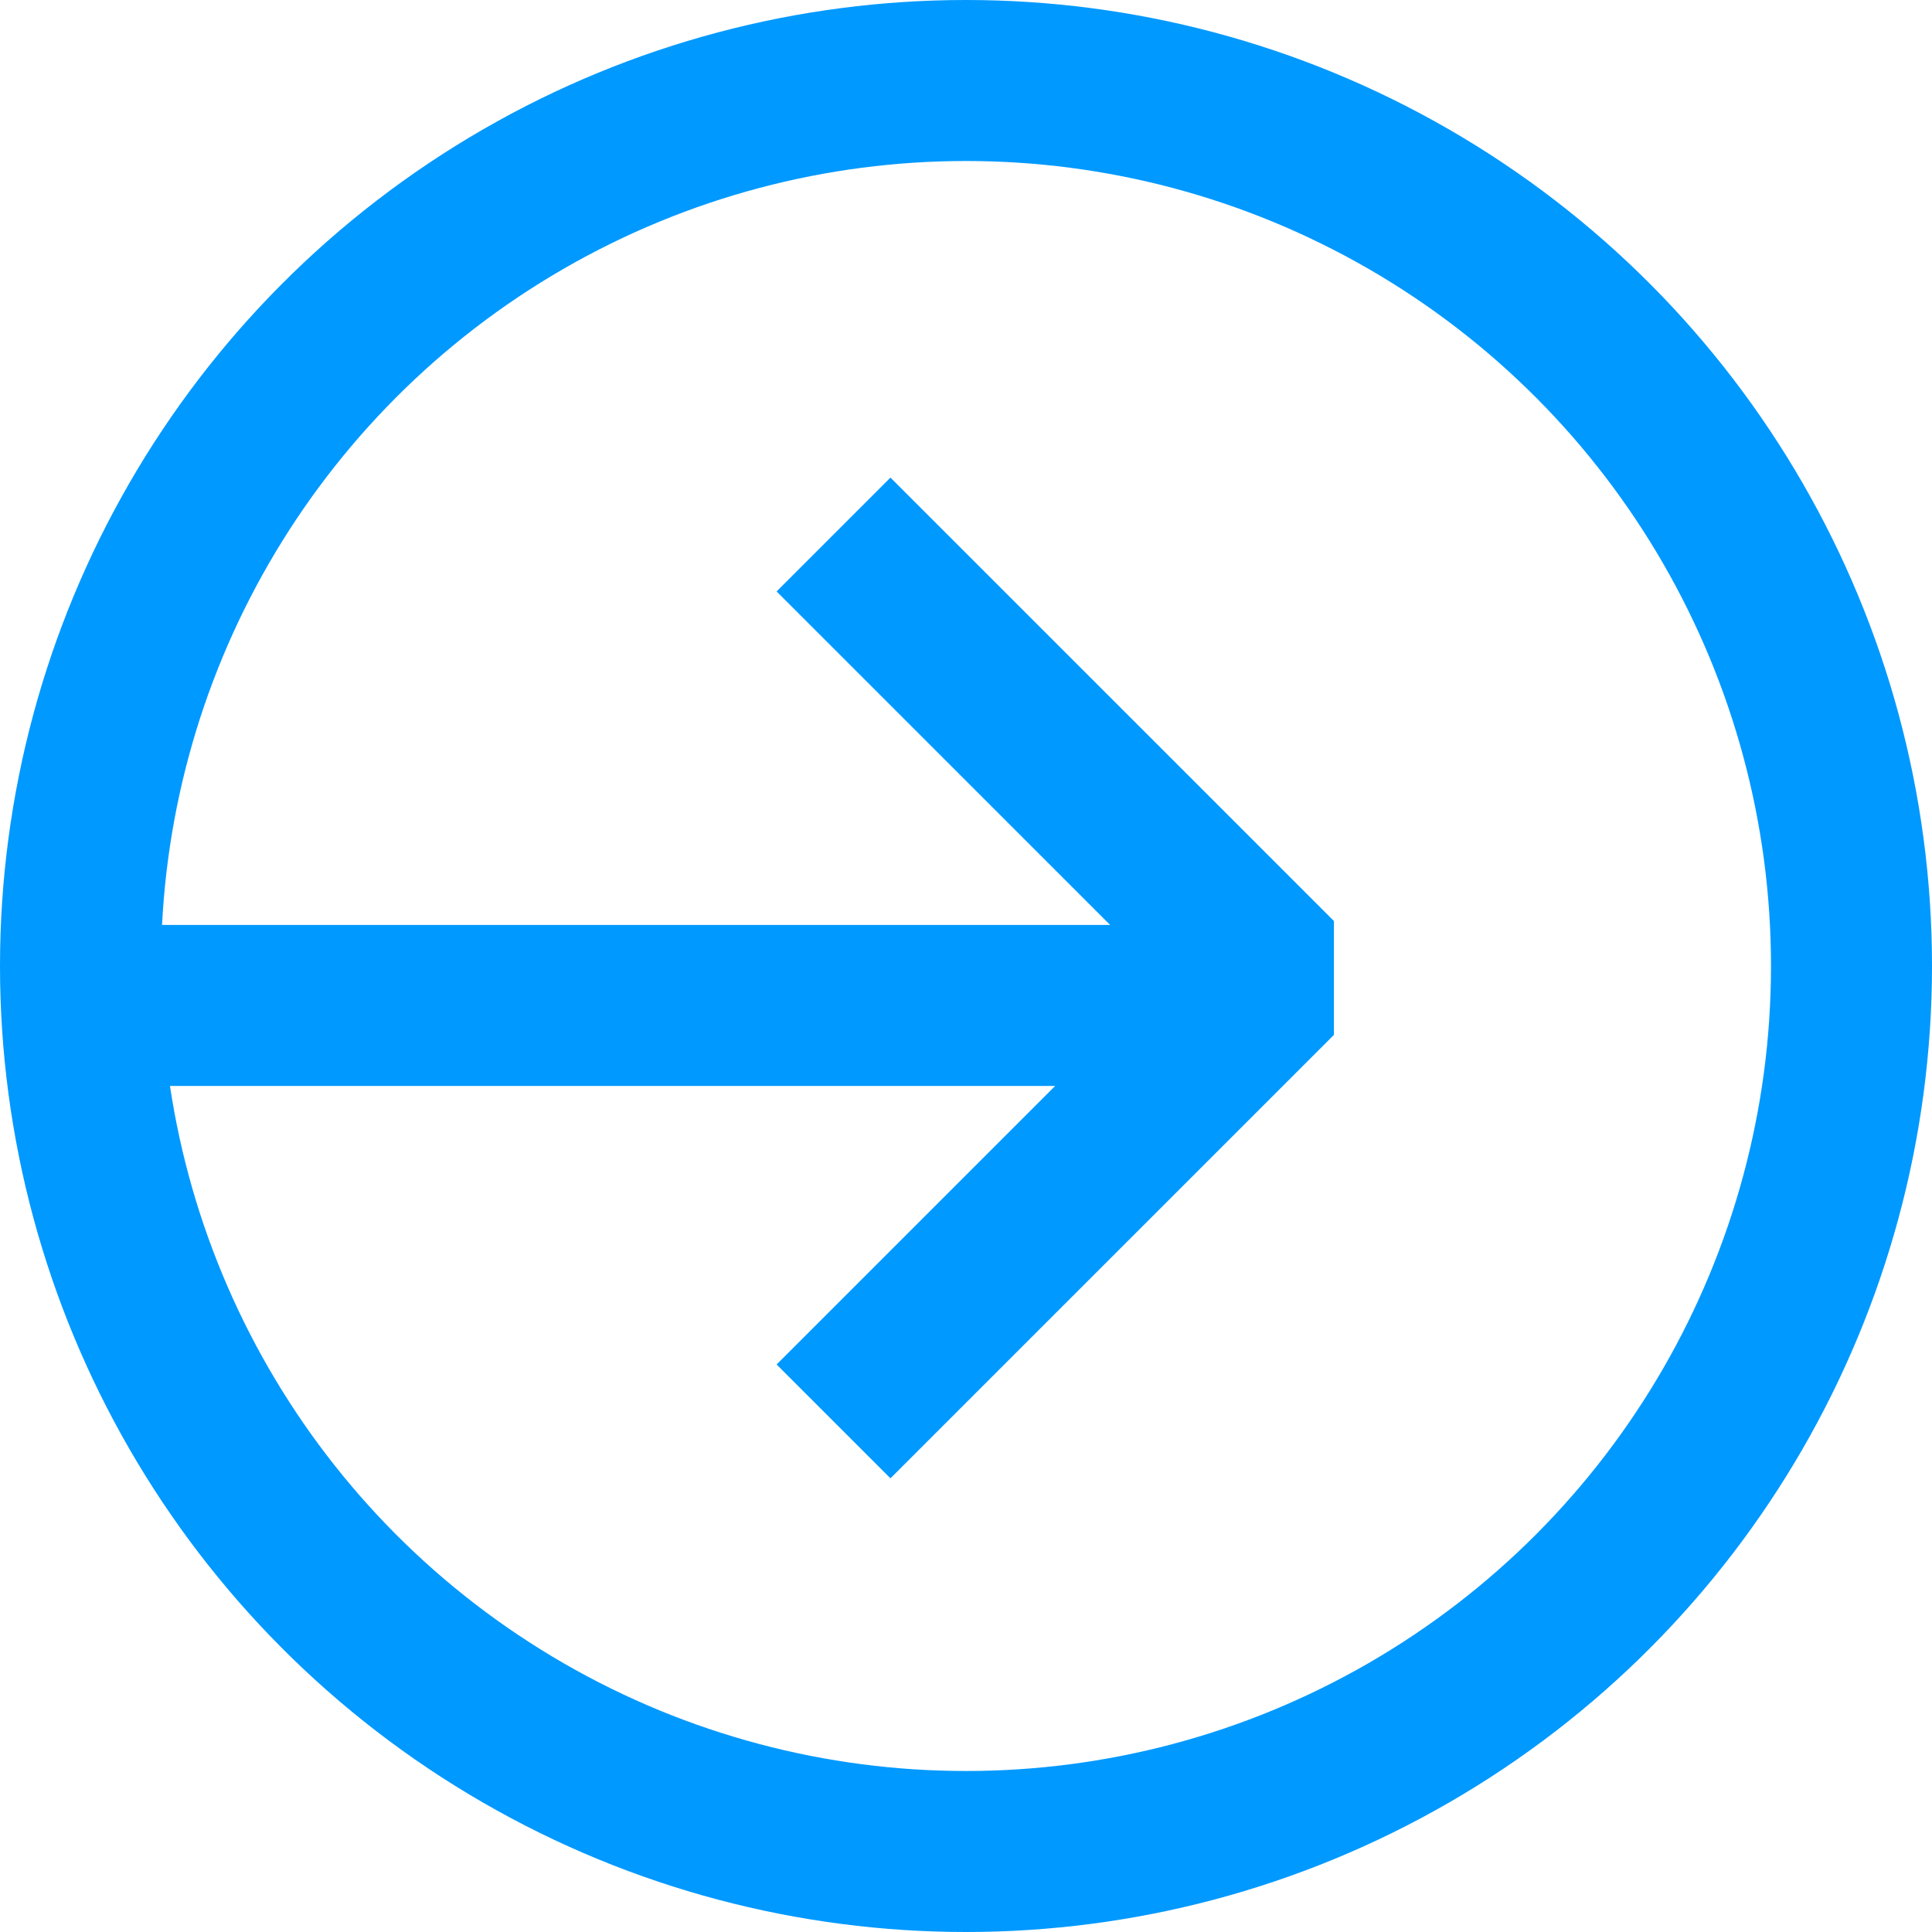
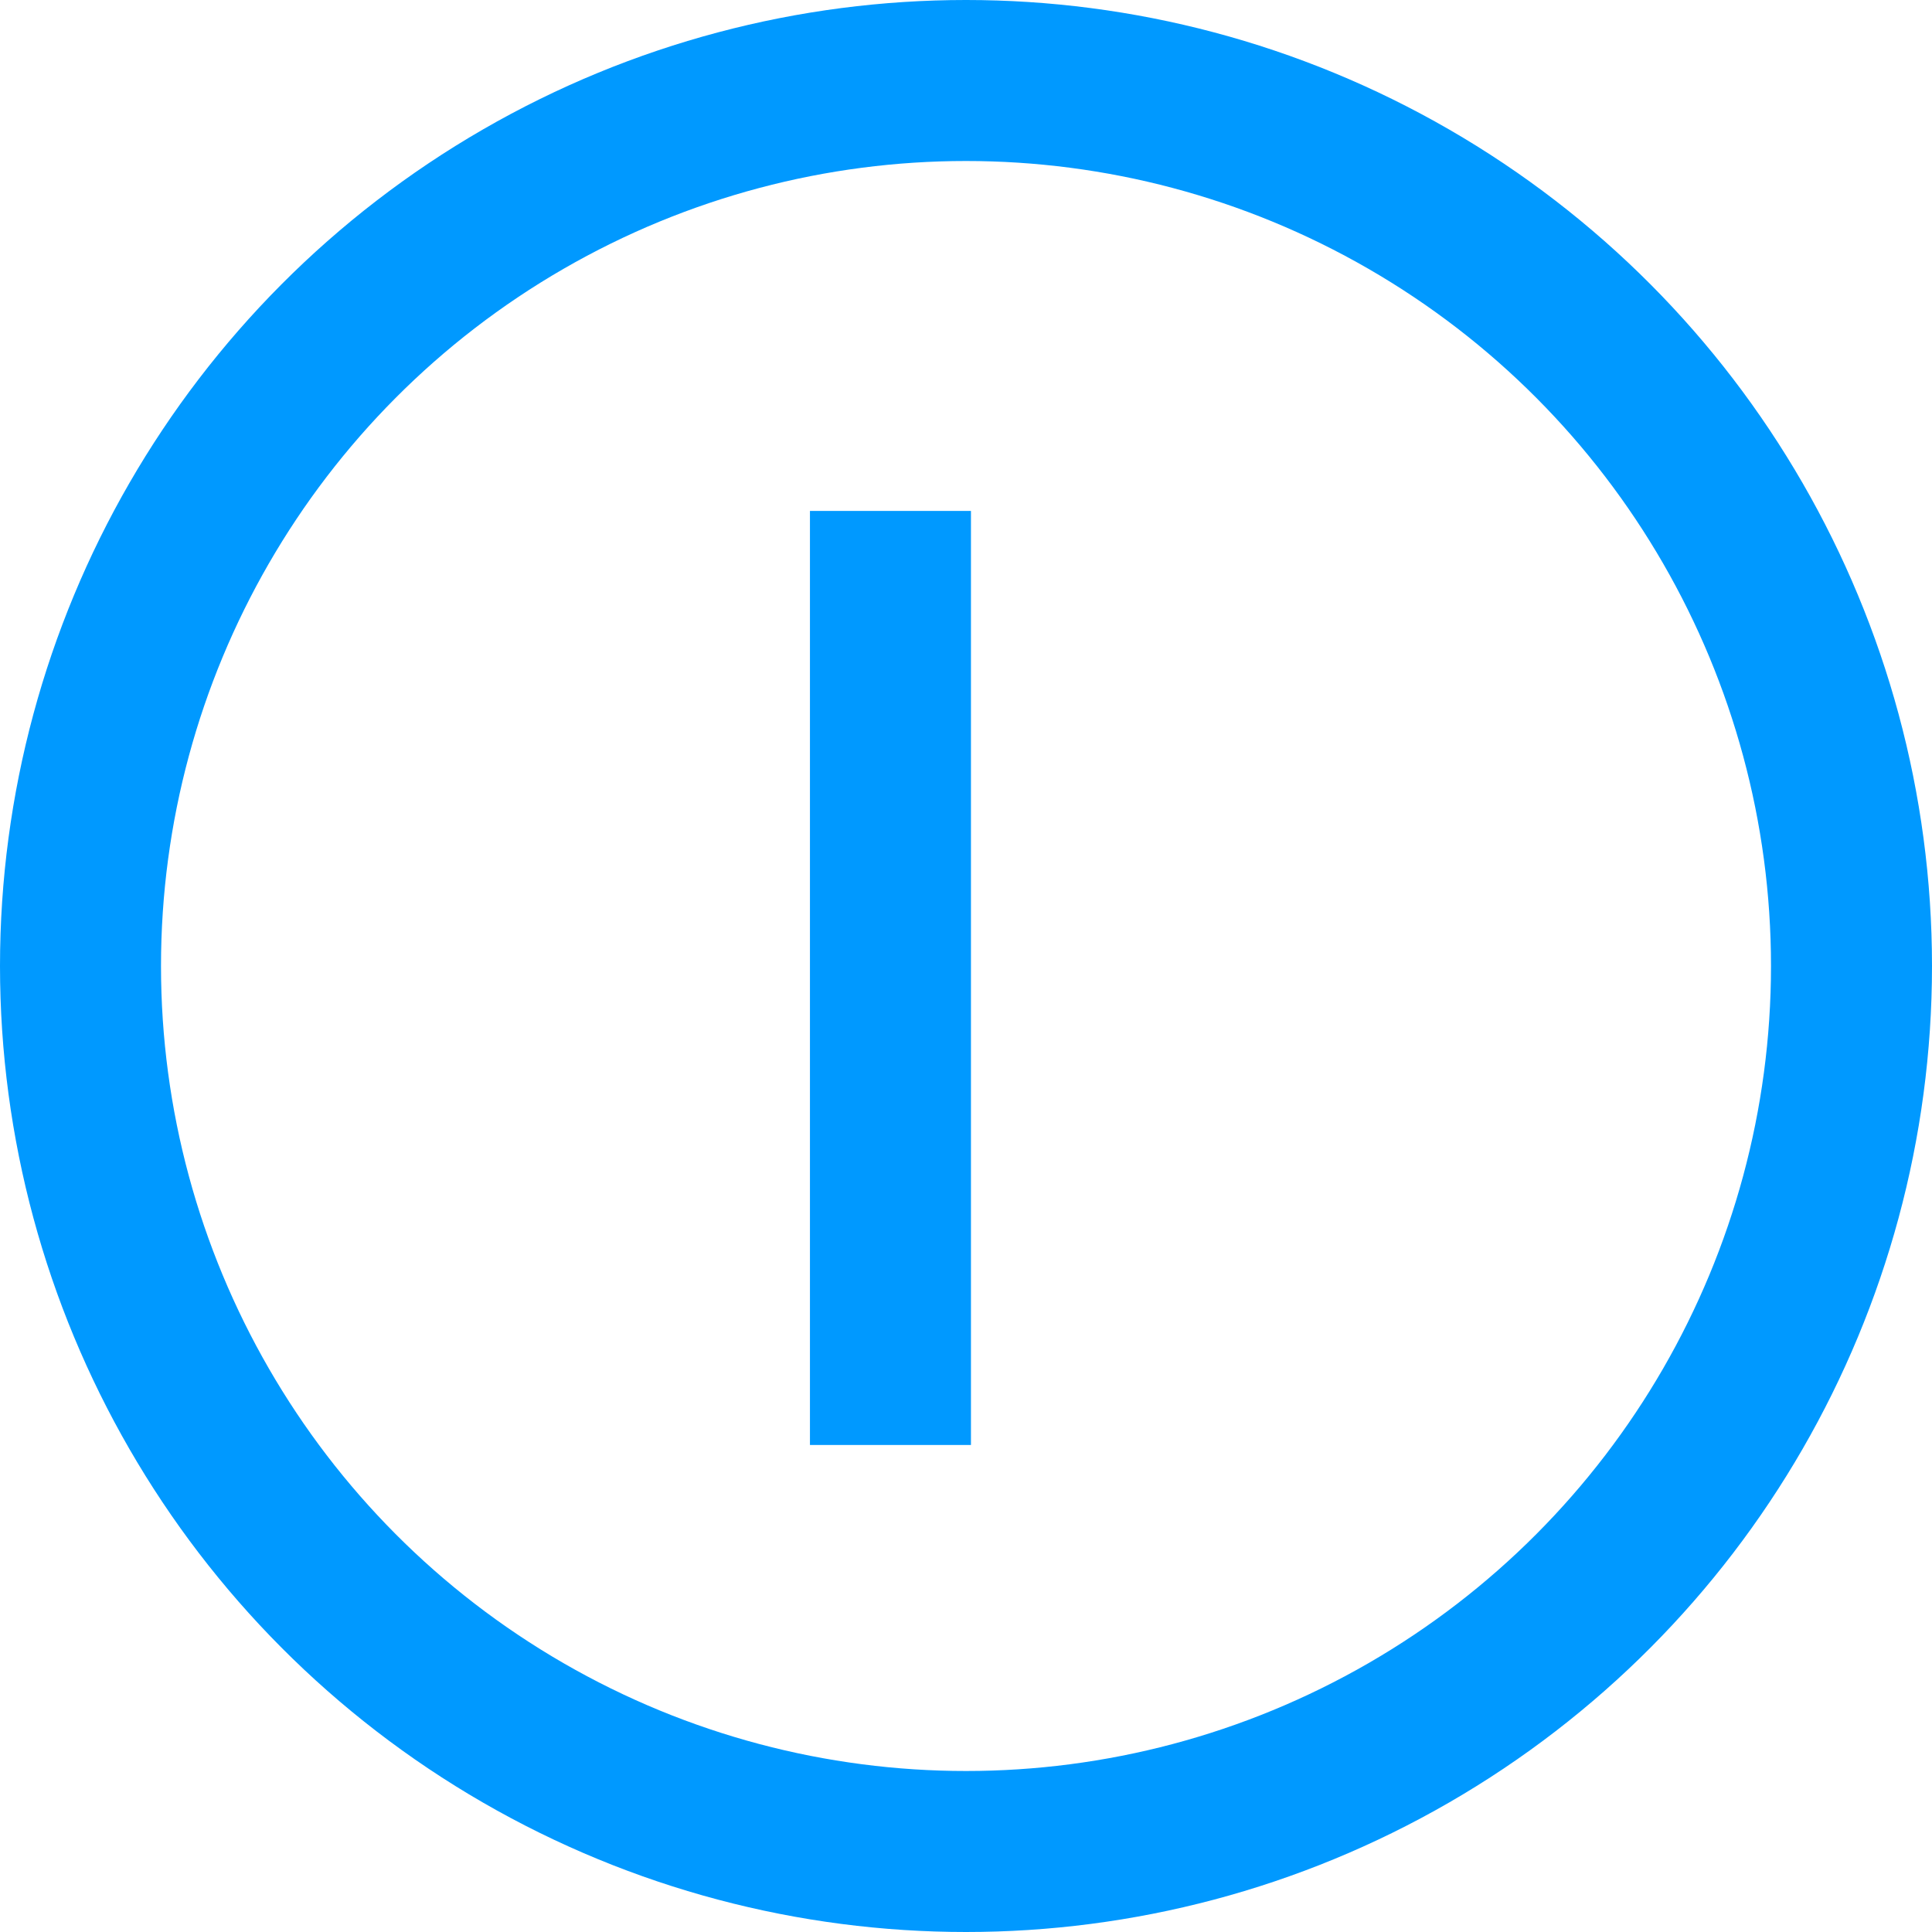
<svg xmlns="http://www.w3.org/2000/svg" width="24" height="24" viewBox="0 0 48 48" fill="none" class="ml-2 transition-all duration-200 ease-in-out">
  <circle cx="24" cy="24" r="22" stroke="#0099FF" stroke-width="4" />
-   <path d="M22.123 14.694L31.727 24.297L22.123 33.9" stroke="#0099FF" stroke-width="4" stroke-linecap="square" stroke-linejoin="bevel" />
-   <path d="M5.387 24.98L27.918 24.98" stroke="#0099FF" stroke-width="4" stroke-linecap="square" />
+   <path d="M22.123 14.694L22.123 33.9" stroke="#0099FF" stroke-width="4" stroke-linecap="square" stroke-linejoin="bevel" />
</svg>